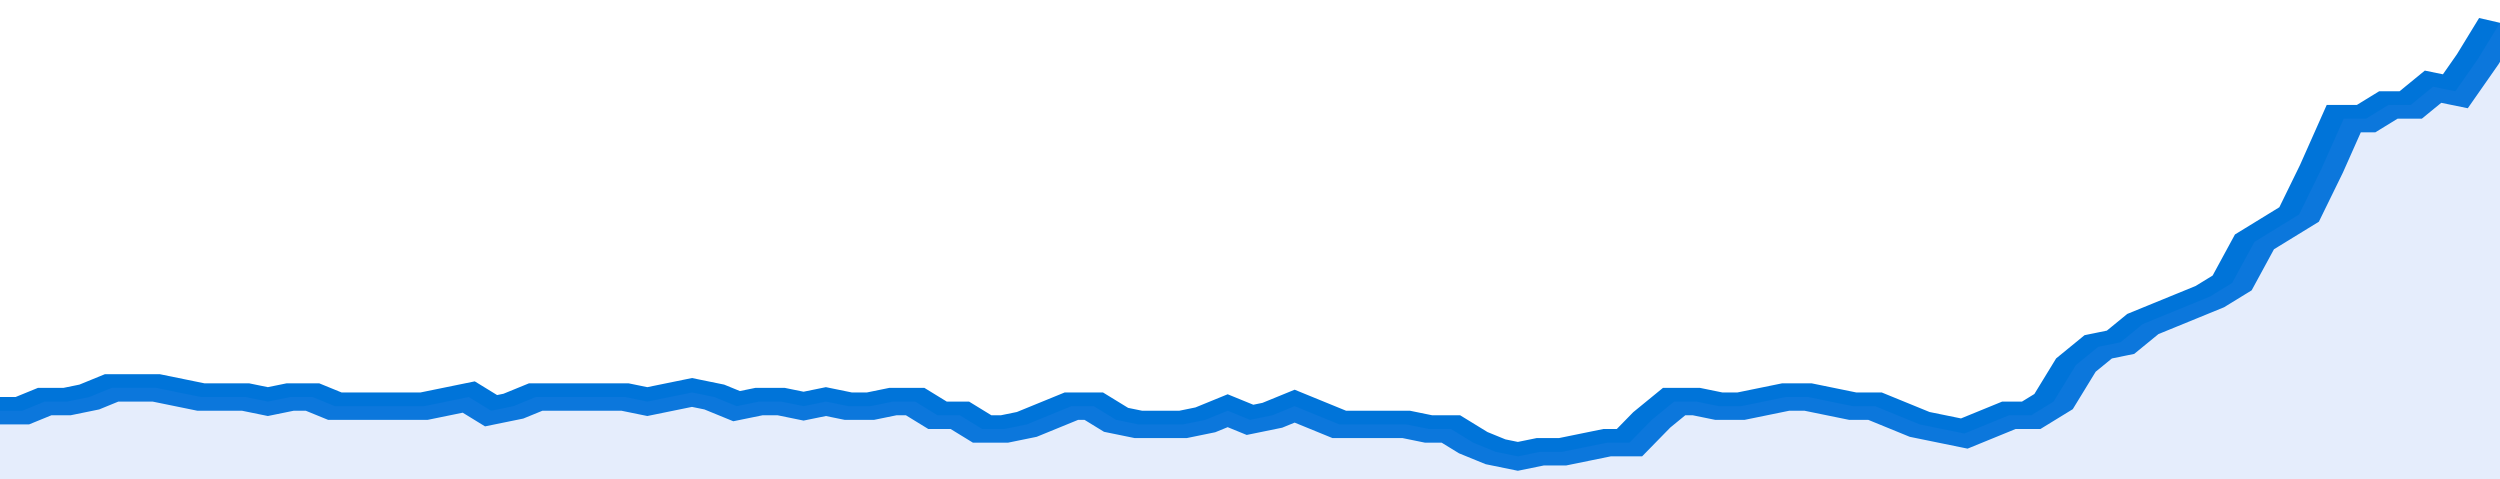
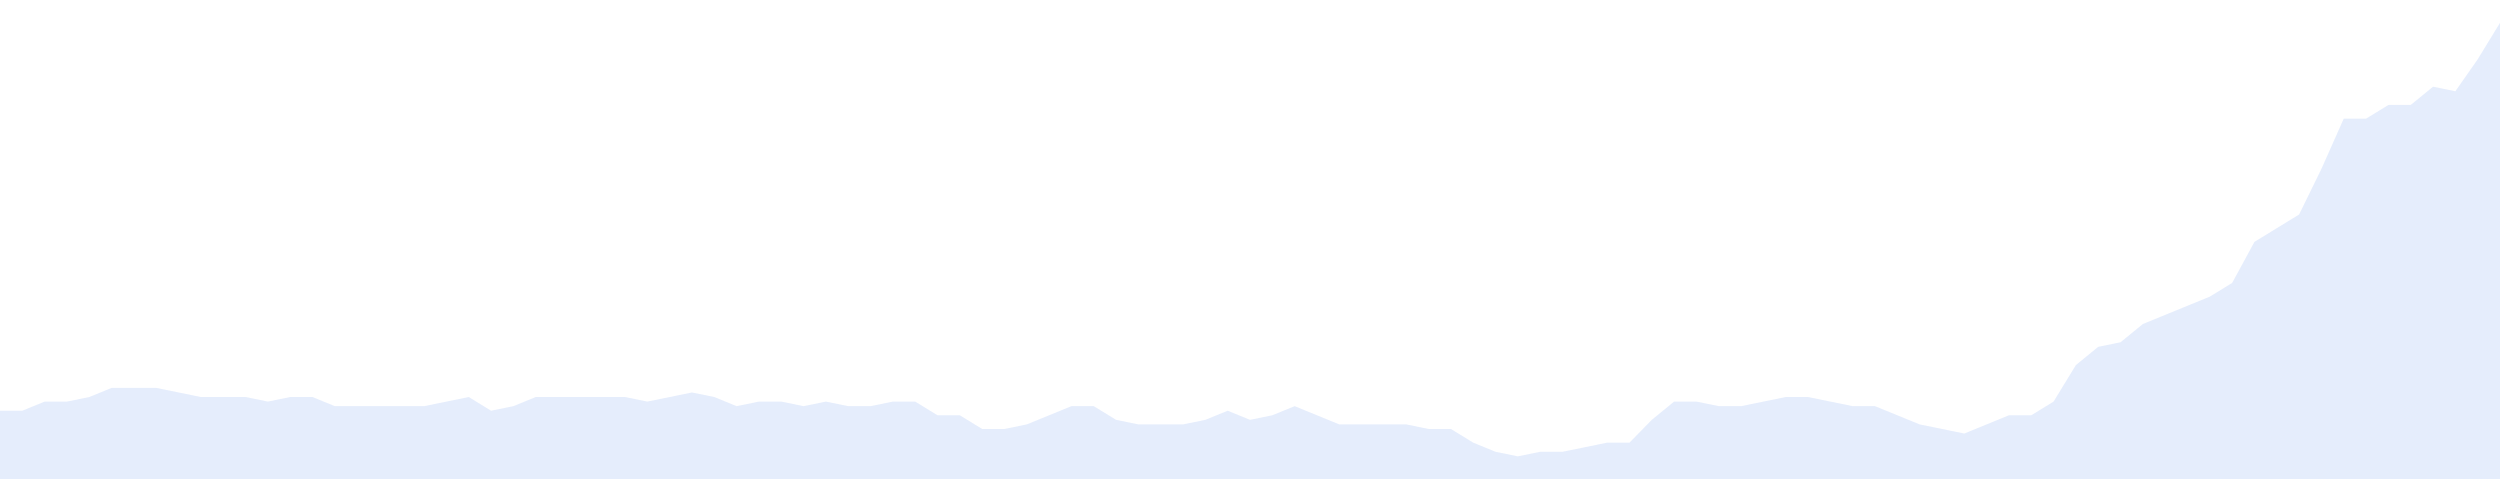
<svg xmlns="http://www.w3.org/2000/svg" viewBox="0 0 336 105" width="120" height="23" preserveAspectRatio="none">
-   <polyline fill="none" stroke="#0074d9" stroke-width="6" points="0, 90 3, 90 6, 88 9, 88 12, 87 15, 85 18, 85 21, 85 24, 86 27, 87 30, 87 33, 87 36, 88 39, 87 42, 87 45, 89 48, 89 51, 89 54, 89 57, 89 60, 88 63, 87 66, 90 69, 89 72, 87 75, 87 78, 87 81, 87 84, 87 87, 88 90, 87 93, 86 96, 87 99, 89 102, 88 105, 88 108, 89 111, 88 114, 89 117, 89 120, 88 123, 88 126, 91 129, 91 132, 94 135, 94 138, 93 141, 91 144, 89 147, 89 150, 92 153, 93 156, 93 159, 93 162, 92 165, 90 168, 92 171, 91 174, 89 177, 91 180, 93 183, 93 186, 93 189, 93 192, 94 195, 94 198, 97 201, 99 204, 100 207, 99 210, 99 213, 98 216, 97 219, 97 222, 92 225, 88 228, 88 231, 89 234, 89 237, 88 240, 87 243, 87 246, 88 249, 89 252, 89 255, 91 258, 93 261, 94 264, 95 267, 93 270, 91 273, 91 276, 88 279, 80 282, 76 285, 75 288, 71 291, 69 294, 67 297, 65 300, 62 303, 53 306, 50 309, 47 312, 37 315, 26 318, 26 321, 23 324, 23 327, 19 330, 20 333, 13 336, 5 336, 5 "> </polyline>
  <polygon fill="#5085ec" opacity="0.15" points="0, 105 0, 90 3, 90 6, 88 9, 88 12, 87 15, 85 18, 85 21, 85 24, 86 27, 87 30, 87 33, 87 36, 88 39, 87 42, 87 45, 89 48, 89 51, 89 54, 89 57, 89 60, 88 63, 87 66, 90 69, 89 72, 87 75, 87 78, 87 81, 87 84, 87 87, 88 90, 87 93, 86 96, 87 99, 89 102, 88 105, 88 108, 89 111, 88 114, 89 117, 89 120, 88 123, 88 126, 91 129, 91 132, 94 135, 94 138, 93 141, 91 144, 89 147, 89 150, 92 153, 93 156, 93 159, 93 162, 92 165, 90 168, 92 171, 91 174, 89 177, 91 180, 93 183, 93 186, 93 189, 93 192, 94 195, 94 198, 97 201, 99 204, 100 207, 99 210, 99 213, 98 216, 97 219, 97 222, 92 225, 88 228, 88 231, 89 234, 89 237, 88 240, 87 243, 87 246, 88 249, 89 252, 89 255, 91 258, 93 261, 94 264, 95 267, 93 270, 91 273, 91 276, 88 279, 80 282, 76 285, 75 288, 71 291, 69 294, 67 297, 65 300, 62 303, 53 306, 50 309, 47 312, 37 315, 26 318, 26 321, 23 324, 23 327, 19 330, 20 333, 13 336, 5 336, 105 " />
</svg>